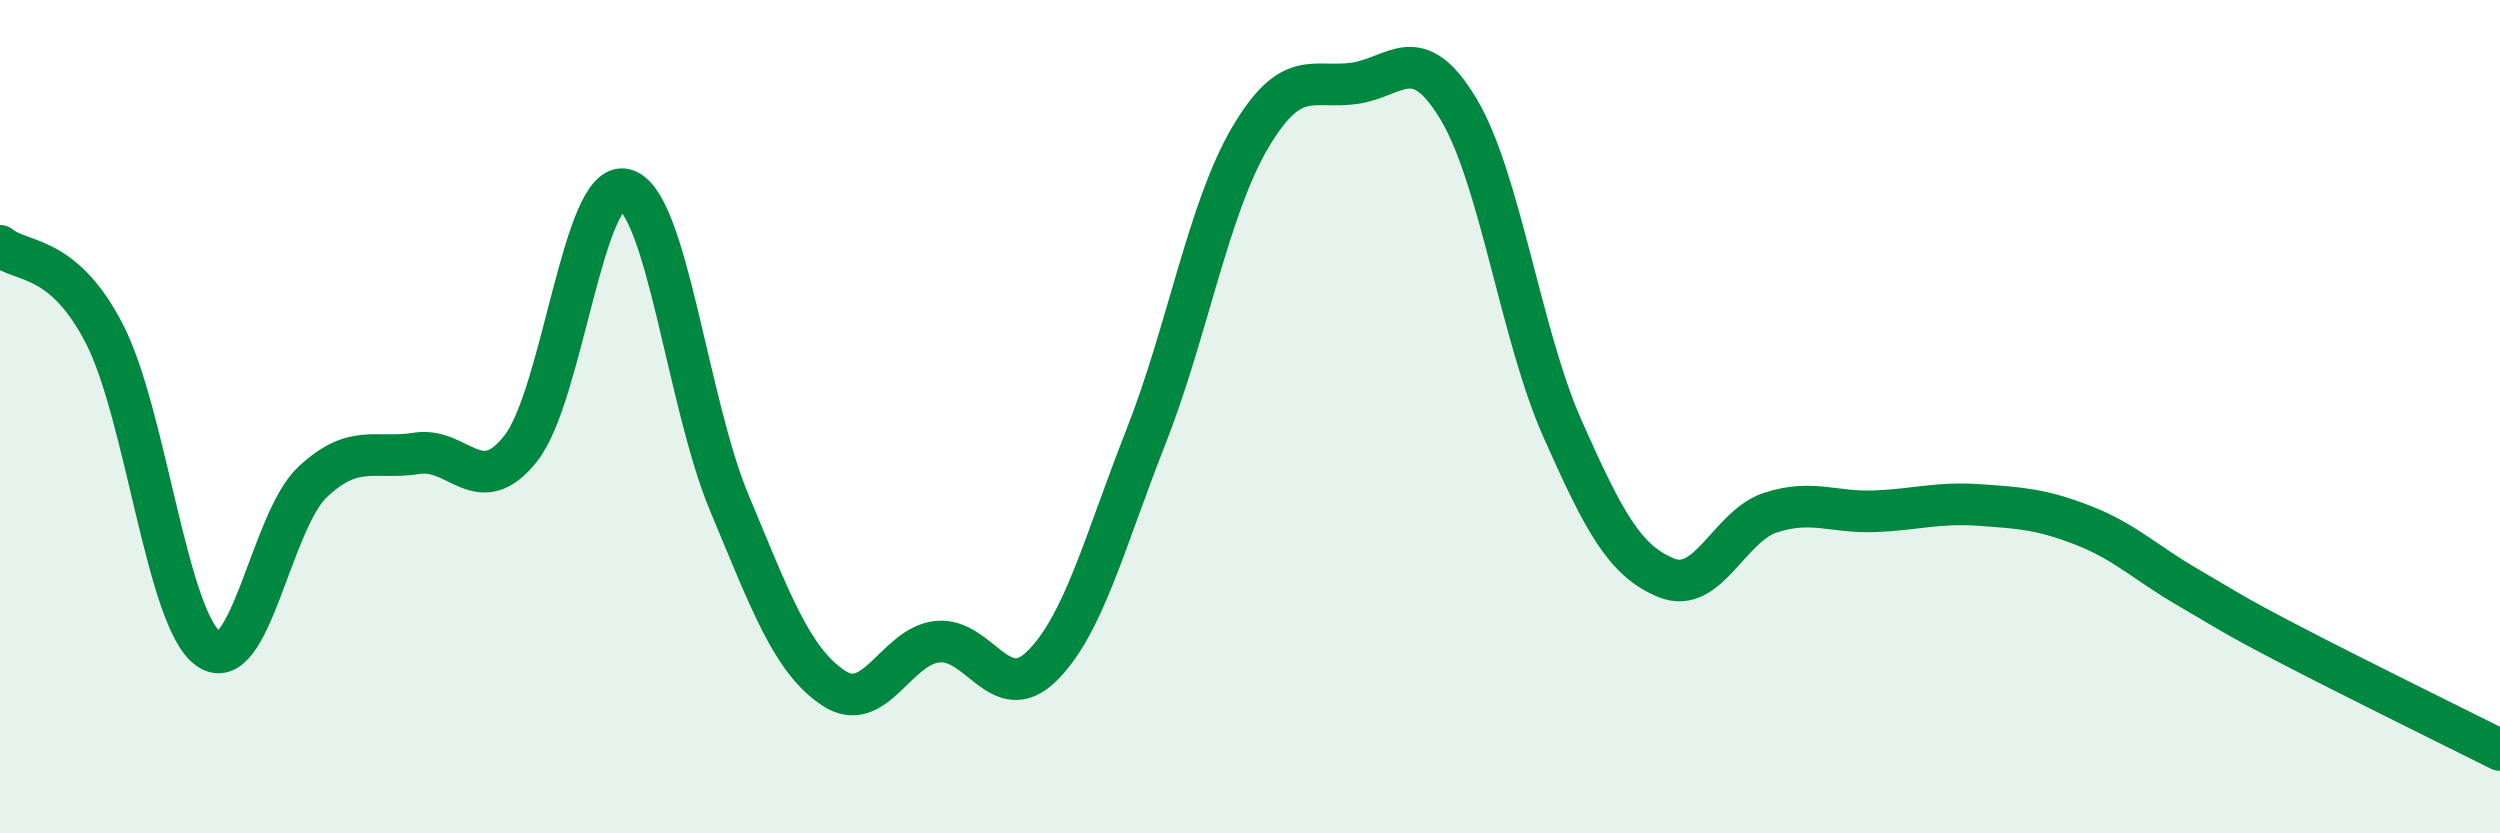
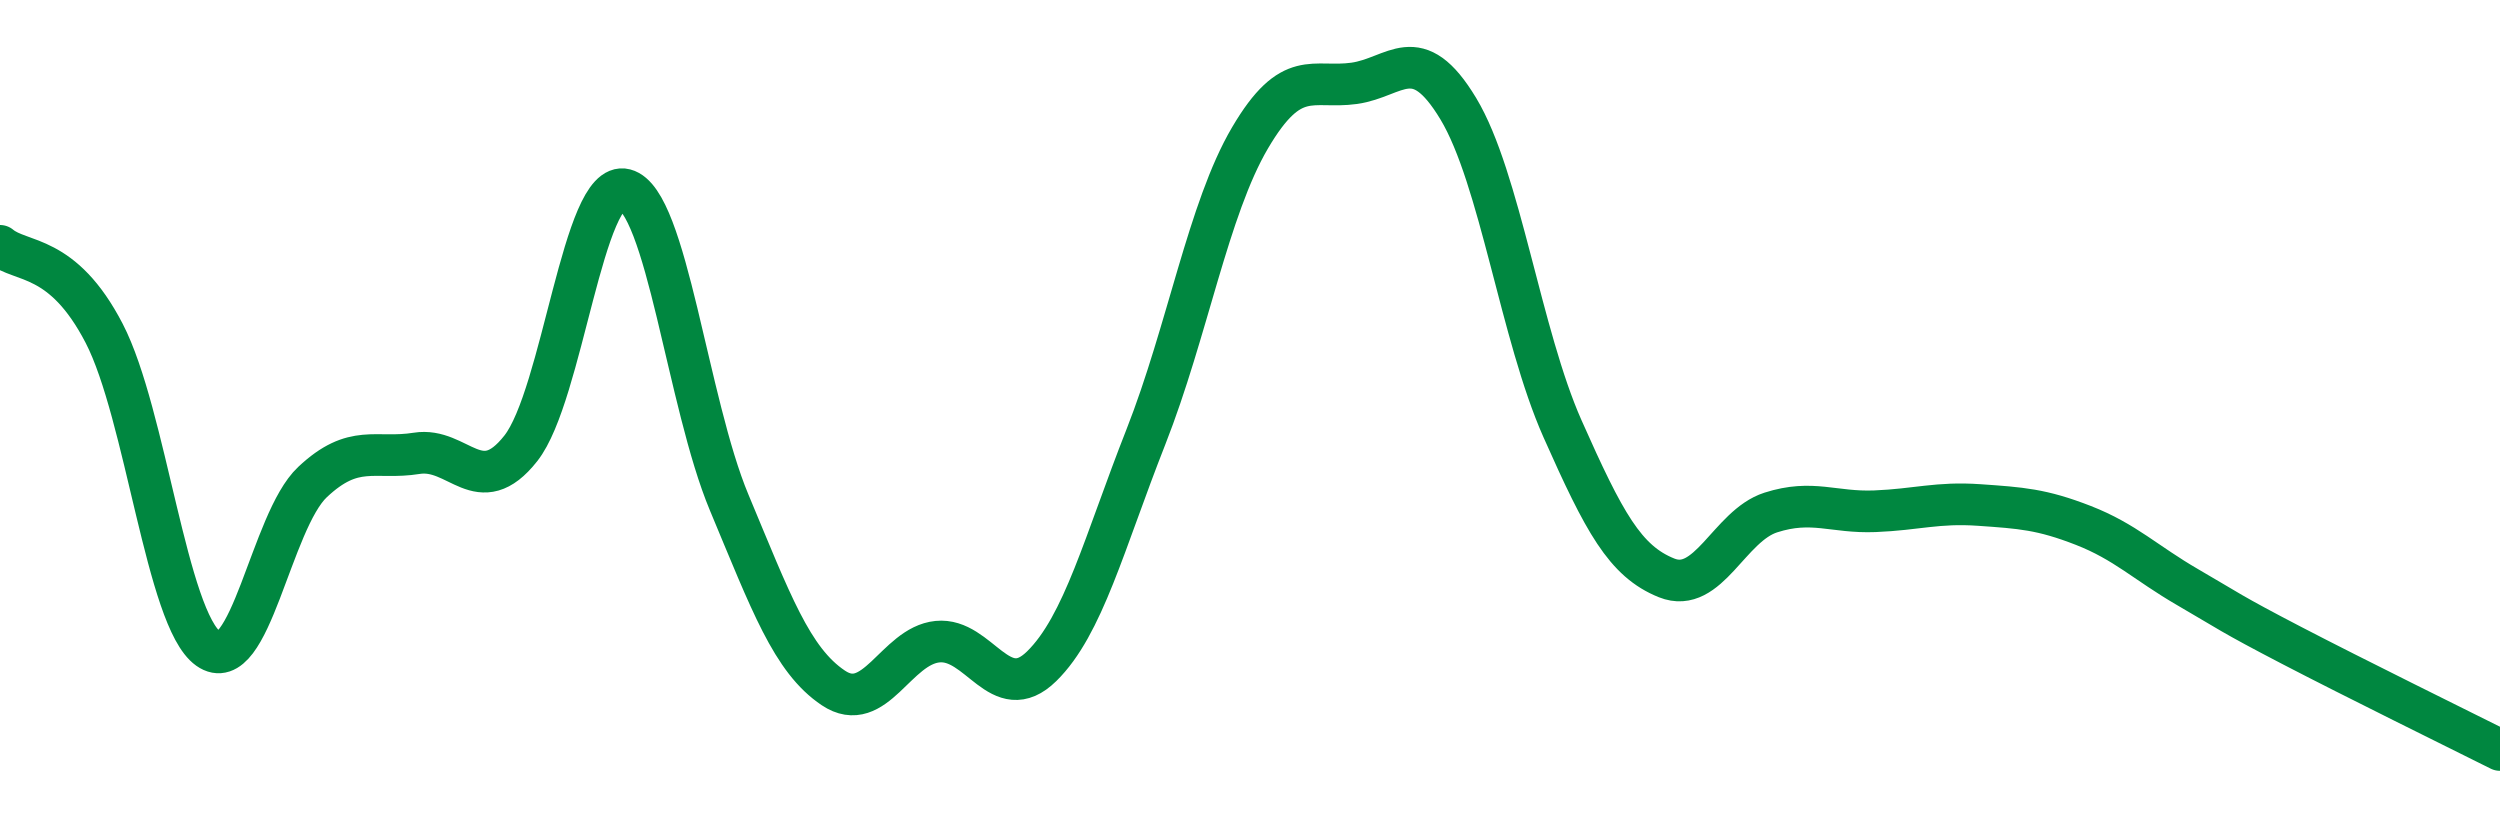
<svg xmlns="http://www.w3.org/2000/svg" width="60" height="20" viewBox="0 0 60 20">
-   <path d="M 0,5.9 C 0.5,6.32 1.5,6.07 2.5,8 C 3.5,9.93 4,14.86 5,15.57 C 6,16.28 6.5,12.51 7.5,11.57 C 8.5,10.63 9,11.04 10,10.88 C 11,10.72 11.5,12.03 12.5,10.76 C 13.5,9.49 14,4.29 15,4.55 C 16,4.81 16.5,9.67 17.5,12.06 C 18.5,14.45 19,15.84 20,16.51 C 21,17.18 21.5,15.5 22.5,15.4 C 23.5,15.3 24,16.97 25,15.99 C 26,15.01 26.5,13.03 27.5,10.49 C 28.5,7.95 29,5.01 30,3.31 C 31,1.61 31.5,2.14 32.5,2 C 33.5,1.86 34,0.95 35,2.61 C 36,4.27 36.5,8.04 37.5,10.29 C 38.5,12.54 39,13.47 40,13.87 C 41,14.27 41.5,12.62 42.5,12.3 C 43.5,11.98 44,12.31 45,12.27 C 46,12.23 46.5,12.05 47.5,12.12 C 48.5,12.19 49,12.22 50,12.61 C 51,13 51.5,13.51 52.5,14.09 C 53.5,14.67 53.5,14.71 55,15.49 C 56.5,16.27 59,17.5 60,18L60 20L0 20Z" fill="#008740" opacity="0.1" stroke-linecap="round" stroke-linejoin="round" />
  <path d="M 0,5.9 C 0.5,6.32 1.5,6.07 2.5,8 C 3.5,9.93 4,14.86 5,15.57 C 6,16.28 6.5,12.51 7.5,11.57 C 8.5,10.63 9,11.04 10,10.88 C 11,10.72 11.5,12.03 12.5,10.76 C 13.5,9.49 14,4.29 15,4.55 C 16,4.81 16.5,9.67 17.5,12.06 C 18.5,14.45 19,15.84 20,16.51 C 21,17.18 21.5,15.5 22.5,15.4 C 23.5,15.3 24,16.97 25,15.99 C 26,15.01 26.5,13.03 27.5,10.49 C 28.5,7.95 29,5.01 30,3.31 C 31,1.61 31.5,2.14 32.5,2 C 33.5,1.86 34,0.95 35,2.61 C 36,4.27 36.5,8.04 37.5,10.29 C 38.5,12.54 39,13.47 40,13.87 C 41,14.27 41.5,12.62 42.5,12.3 C 43.5,11.98 44,12.31 45,12.27 C 46,12.23 46.5,12.05 47.5,12.12 C 48.5,12.19 49,12.22 50,12.61 C 51,13 51.5,13.51 52.5,14.09 C 53.5,14.67 53.5,14.71 55,15.49 C 56.5,16.27 59,17.5 60,18" stroke="#008740" stroke-width="1" fill="none" stroke-linecap="round" stroke-linejoin="round" />
</svg>